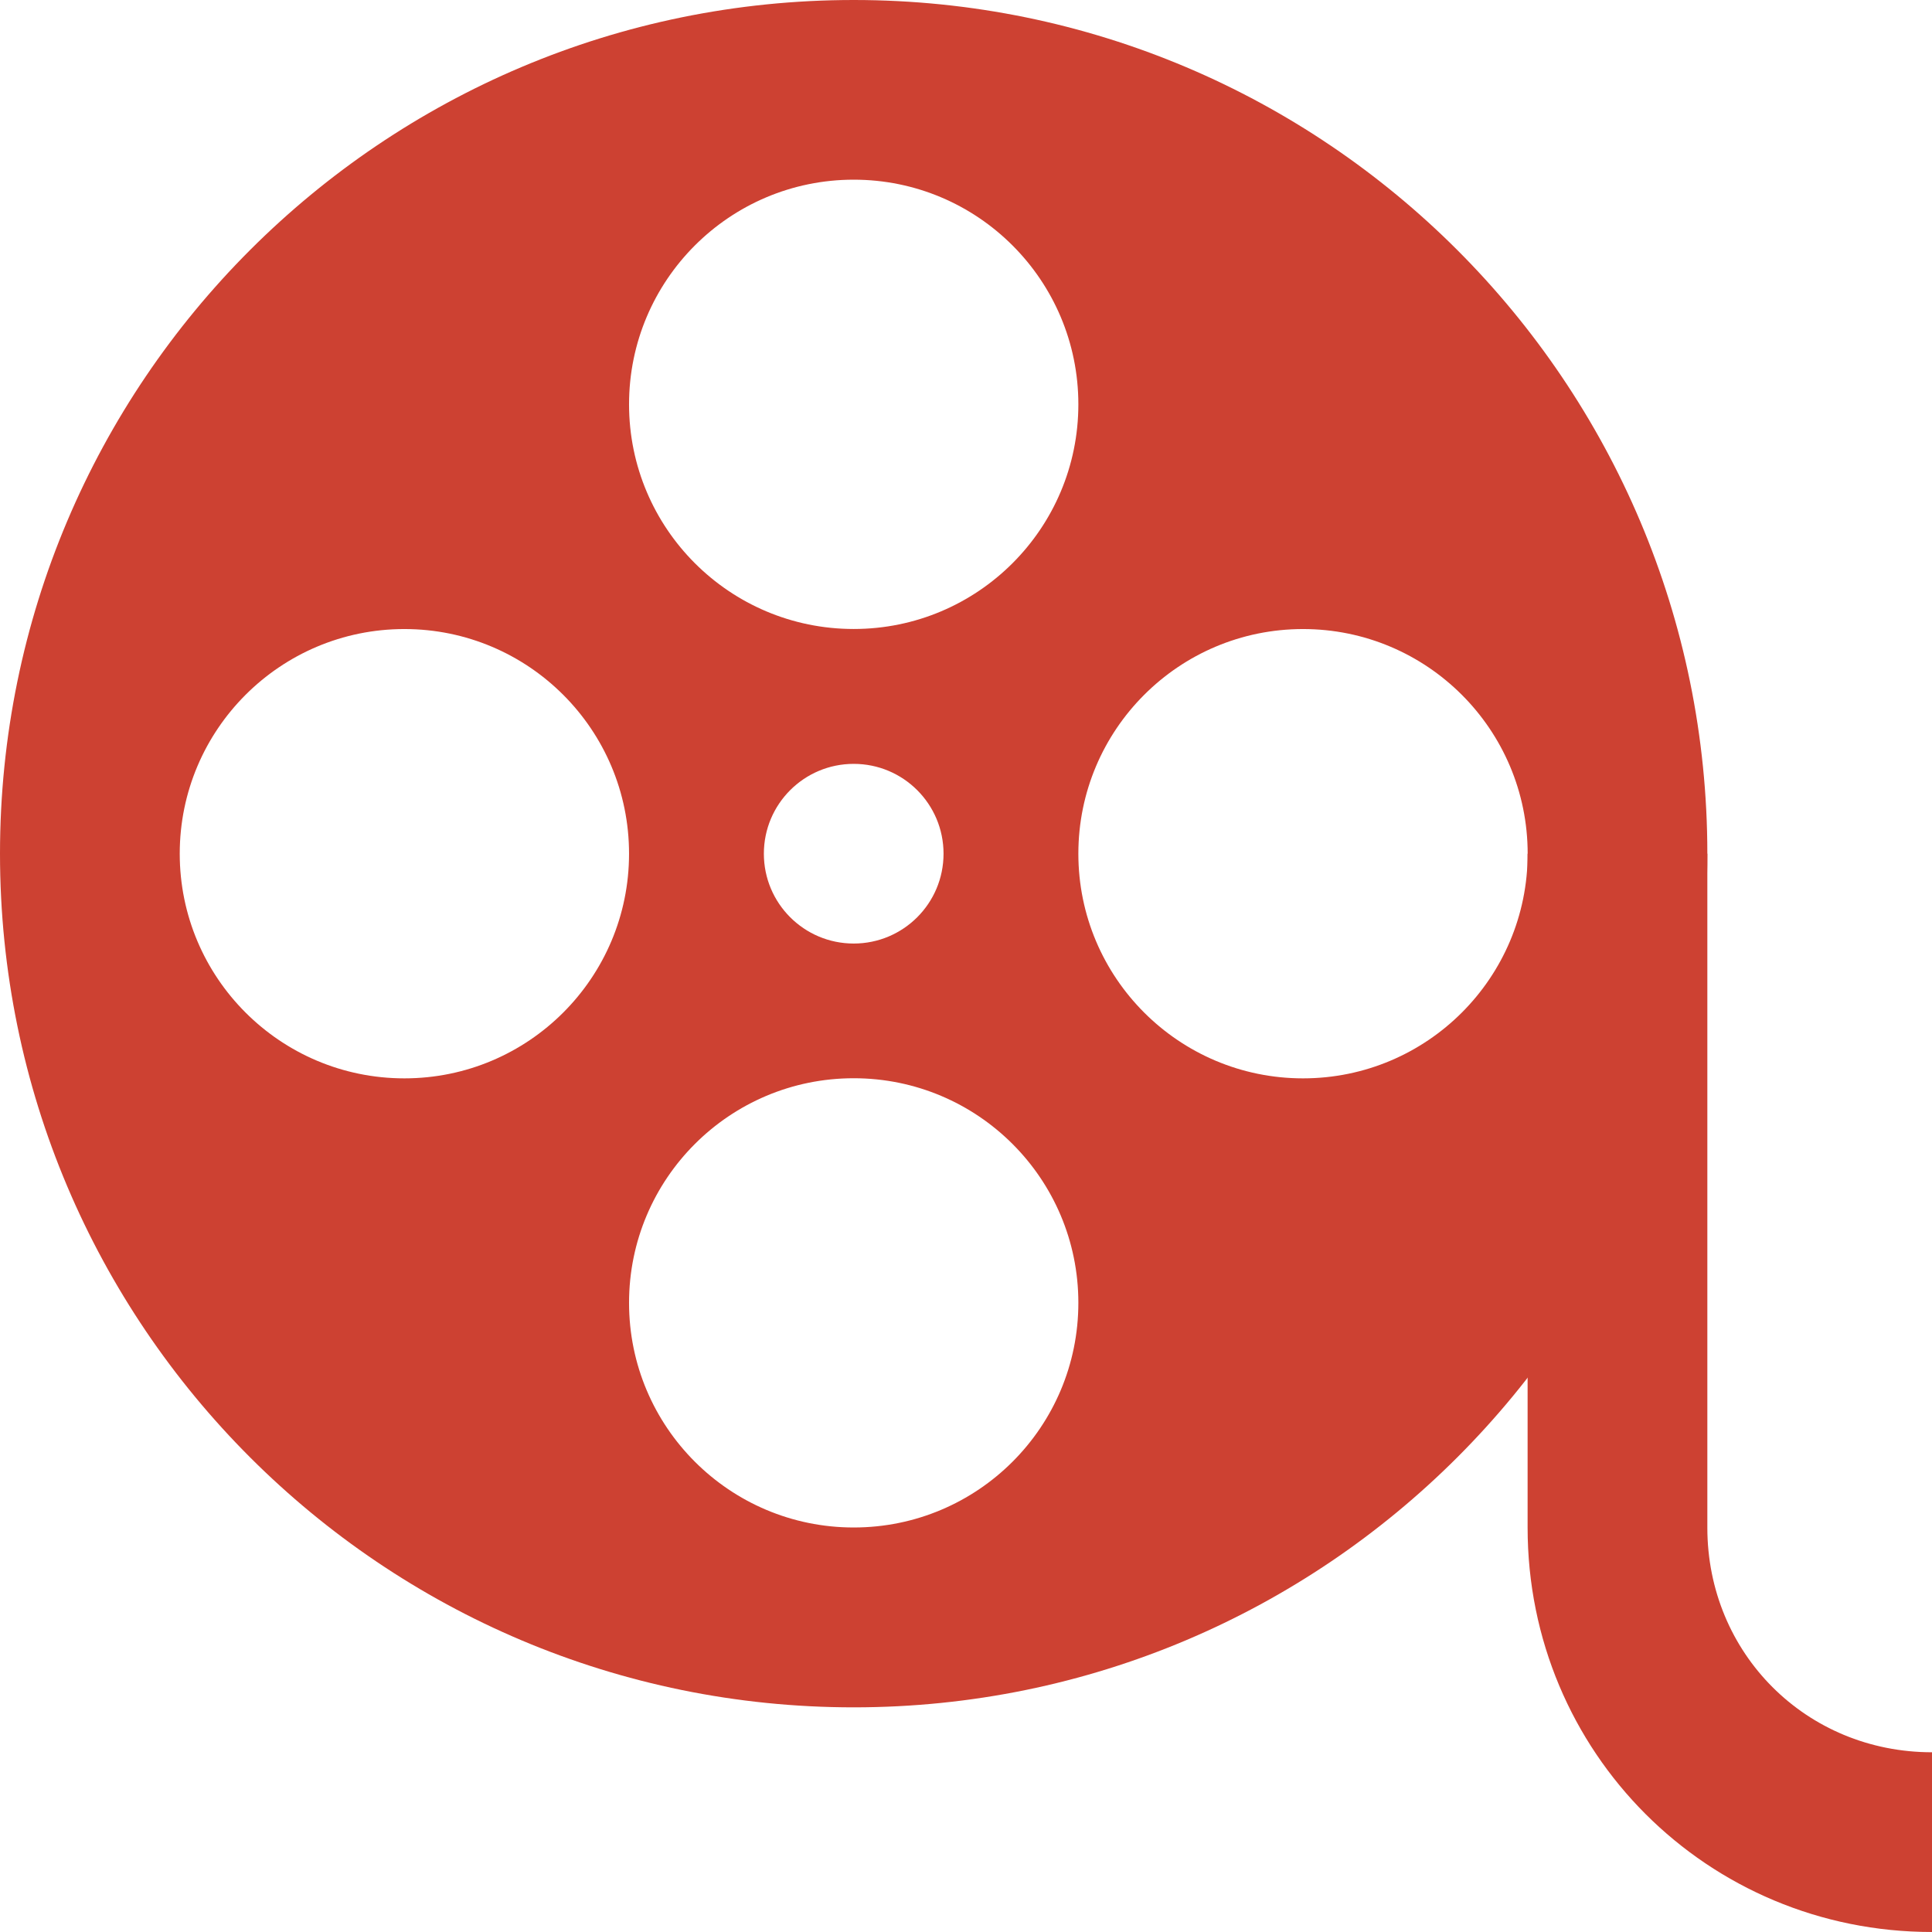
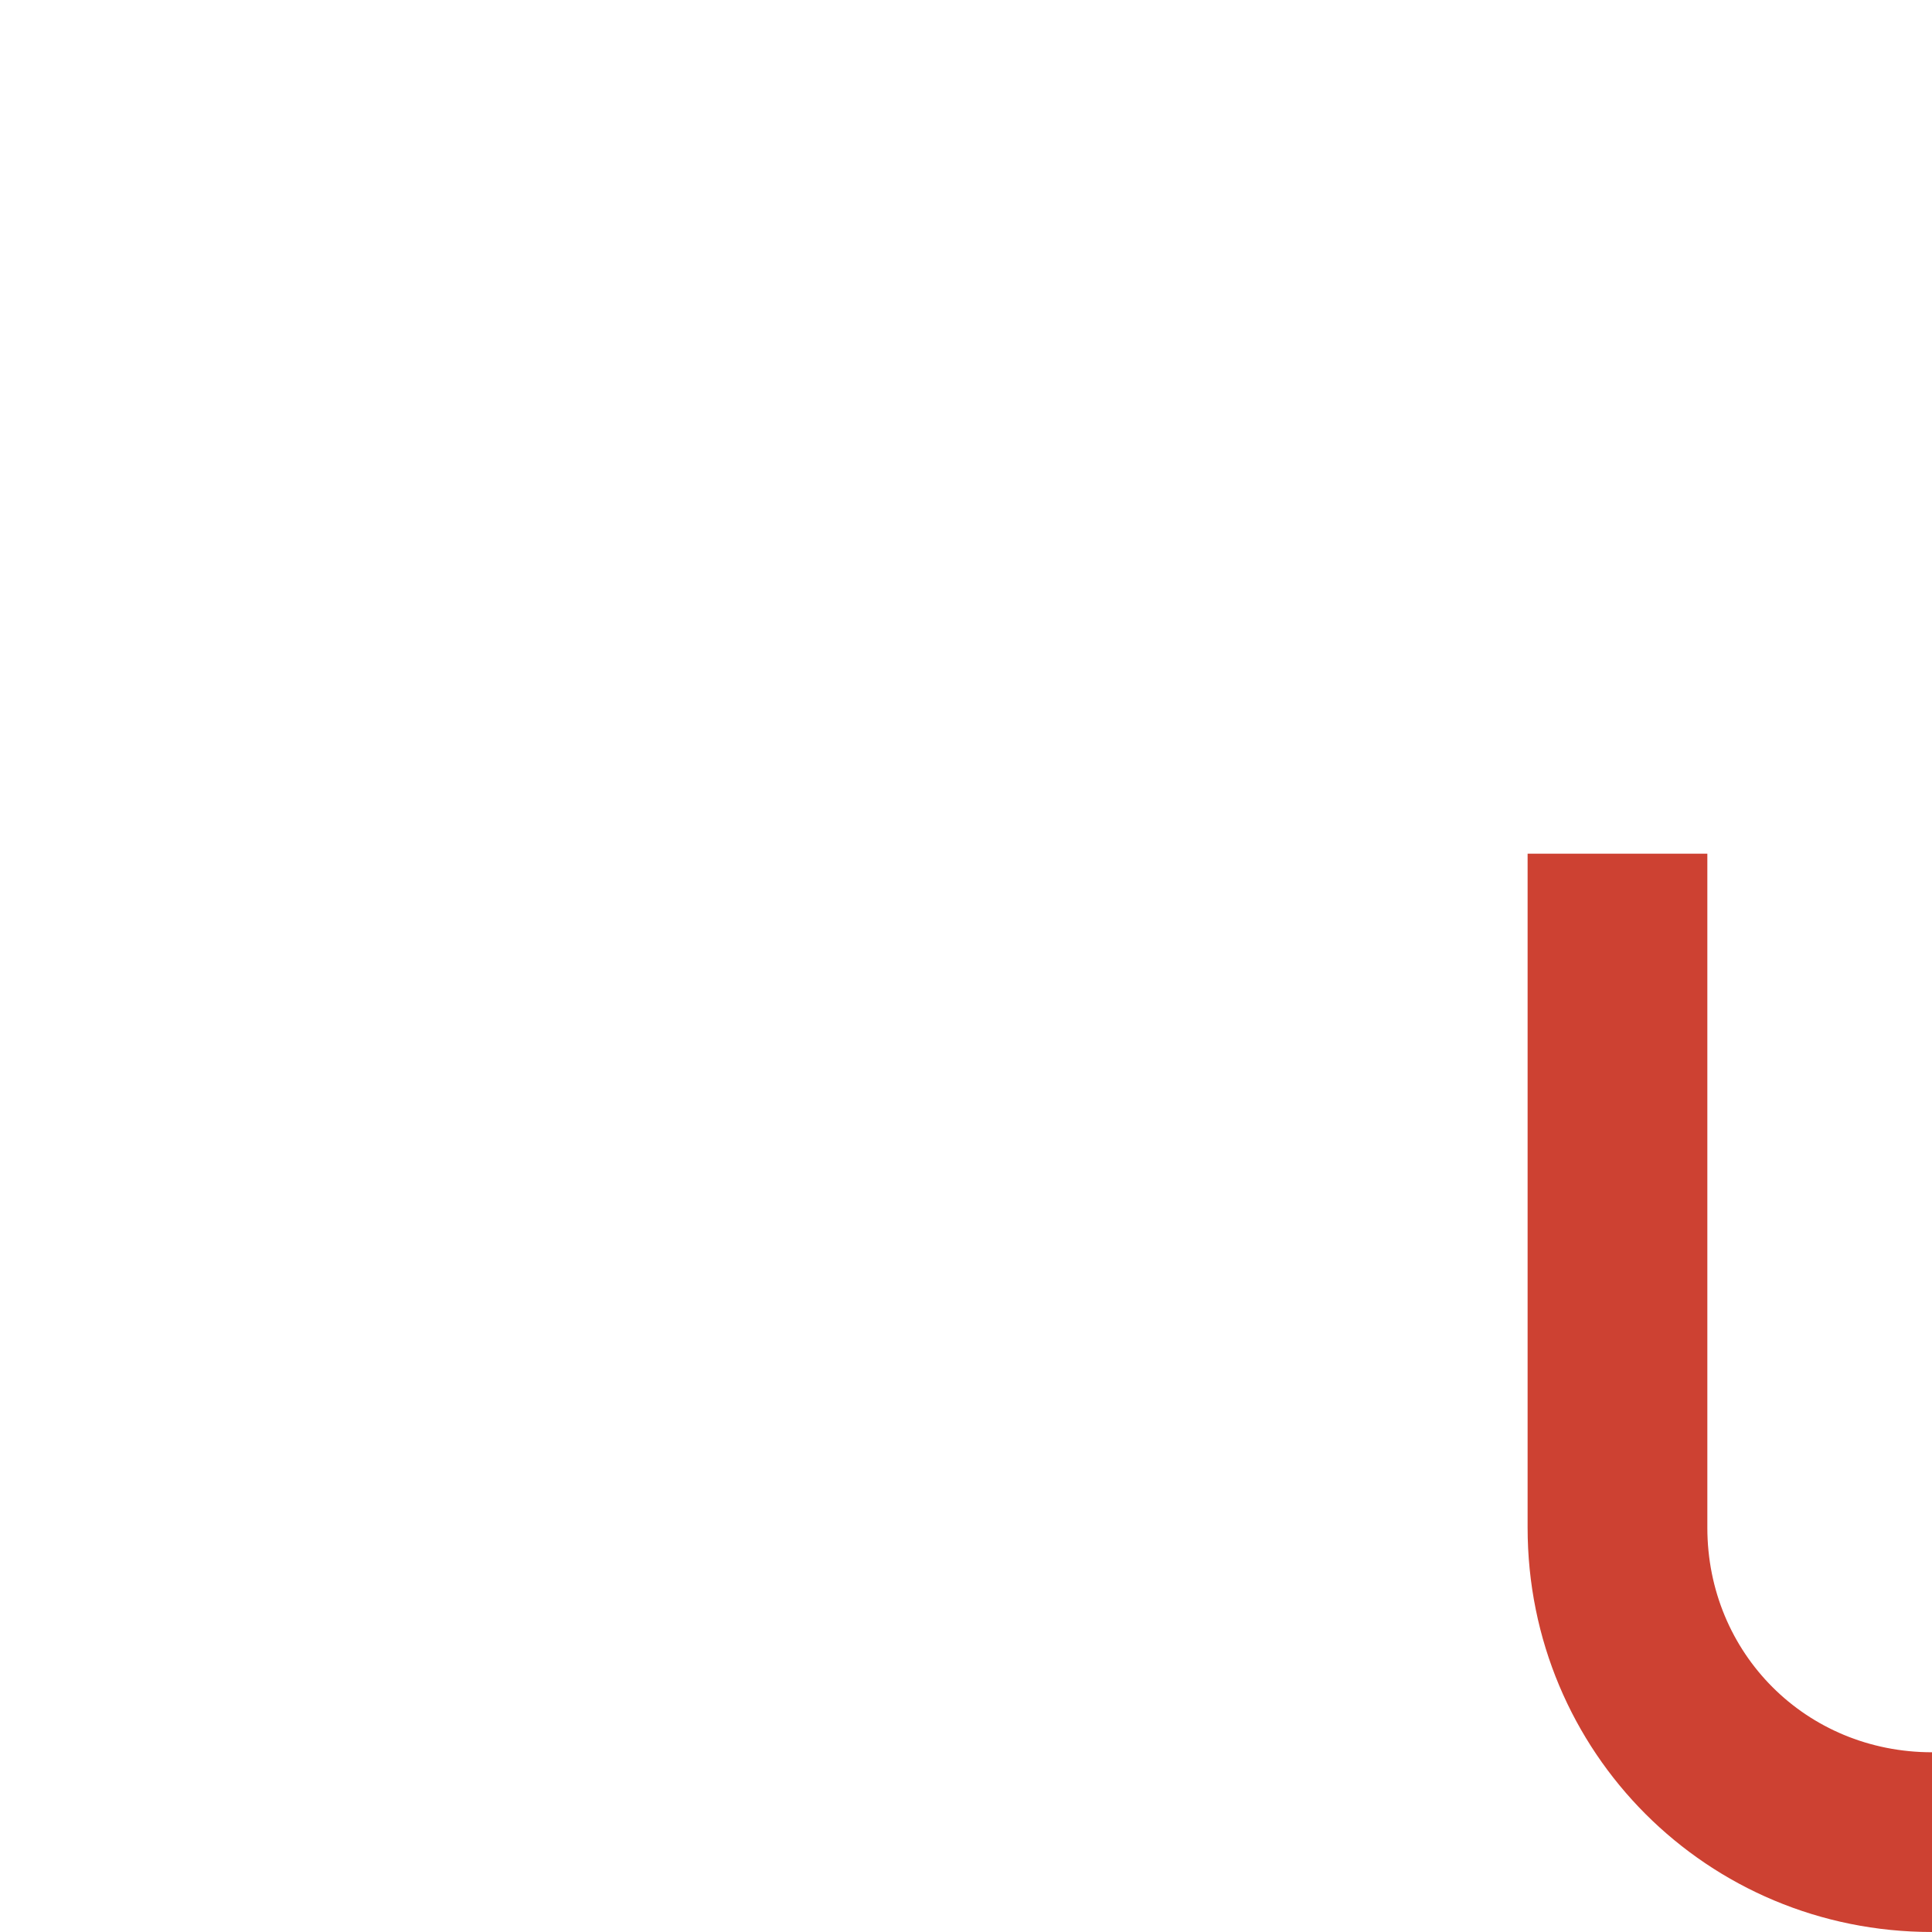
<svg xmlns="http://www.w3.org/2000/svg" width="32" height="32" viewBox="0 0 32 32" fill="none">
  <path d="M28.279 25.302V14.14H25.302V25.302C25.302 29.023 28.279 32 32 32V29.023C29.916 29.023 28.279 27.386 28.279 25.302Z" fill="#CD4132" />
-   <path fill-rule="evenodd" clip-rule="evenodd" d="M28.279 14.14C28.279 21.949 21.949 28.279 14.14 28.279C6.331 28.279 0 21.949 0 14.14C0 6.331 6.331 0 14.14 0C21.949 0 28.279 6.331 28.279 14.14ZM15.628 14.14C15.628 14.962 14.962 15.628 14.14 15.628C13.318 15.628 12.652 14.962 12.652 14.14C12.652 13.318 13.318 12.652 14.14 12.652C14.962 12.652 15.628 13.318 15.628 14.14ZM14.14 10.418C16.195 10.418 17.861 8.752 17.861 6.697C17.861 4.642 16.195 2.976 14.14 2.976C12.085 2.976 10.419 4.642 10.419 6.697C10.419 8.752 12.085 10.418 14.14 10.418ZM17.861 21.579C17.861 23.635 16.195 25.3 14.14 25.3C12.085 25.3 10.419 23.635 10.419 21.579C10.419 19.524 12.085 17.859 14.14 17.859C16.195 17.859 17.861 19.524 17.861 21.579ZM21.582 17.861C23.637 17.861 25.303 16.195 25.303 14.14C25.303 12.085 23.637 10.419 21.582 10.419C19.527 10.419 17.861 12.085 17.861 14.14C17.861 16.195 19.527 17.861 21.582 17.861ZM10.419 14.14C10.419 16.195 8.753 17.861 6.698 17.861C4.643 17.861 2.977 16.195 2.977 14.14C2.977 12.085 4.643 10.419 6.698 10.419C8.753 10.419 10.419 12.085 10.419 14.14Z" fill="#CD4132" />
</svg>